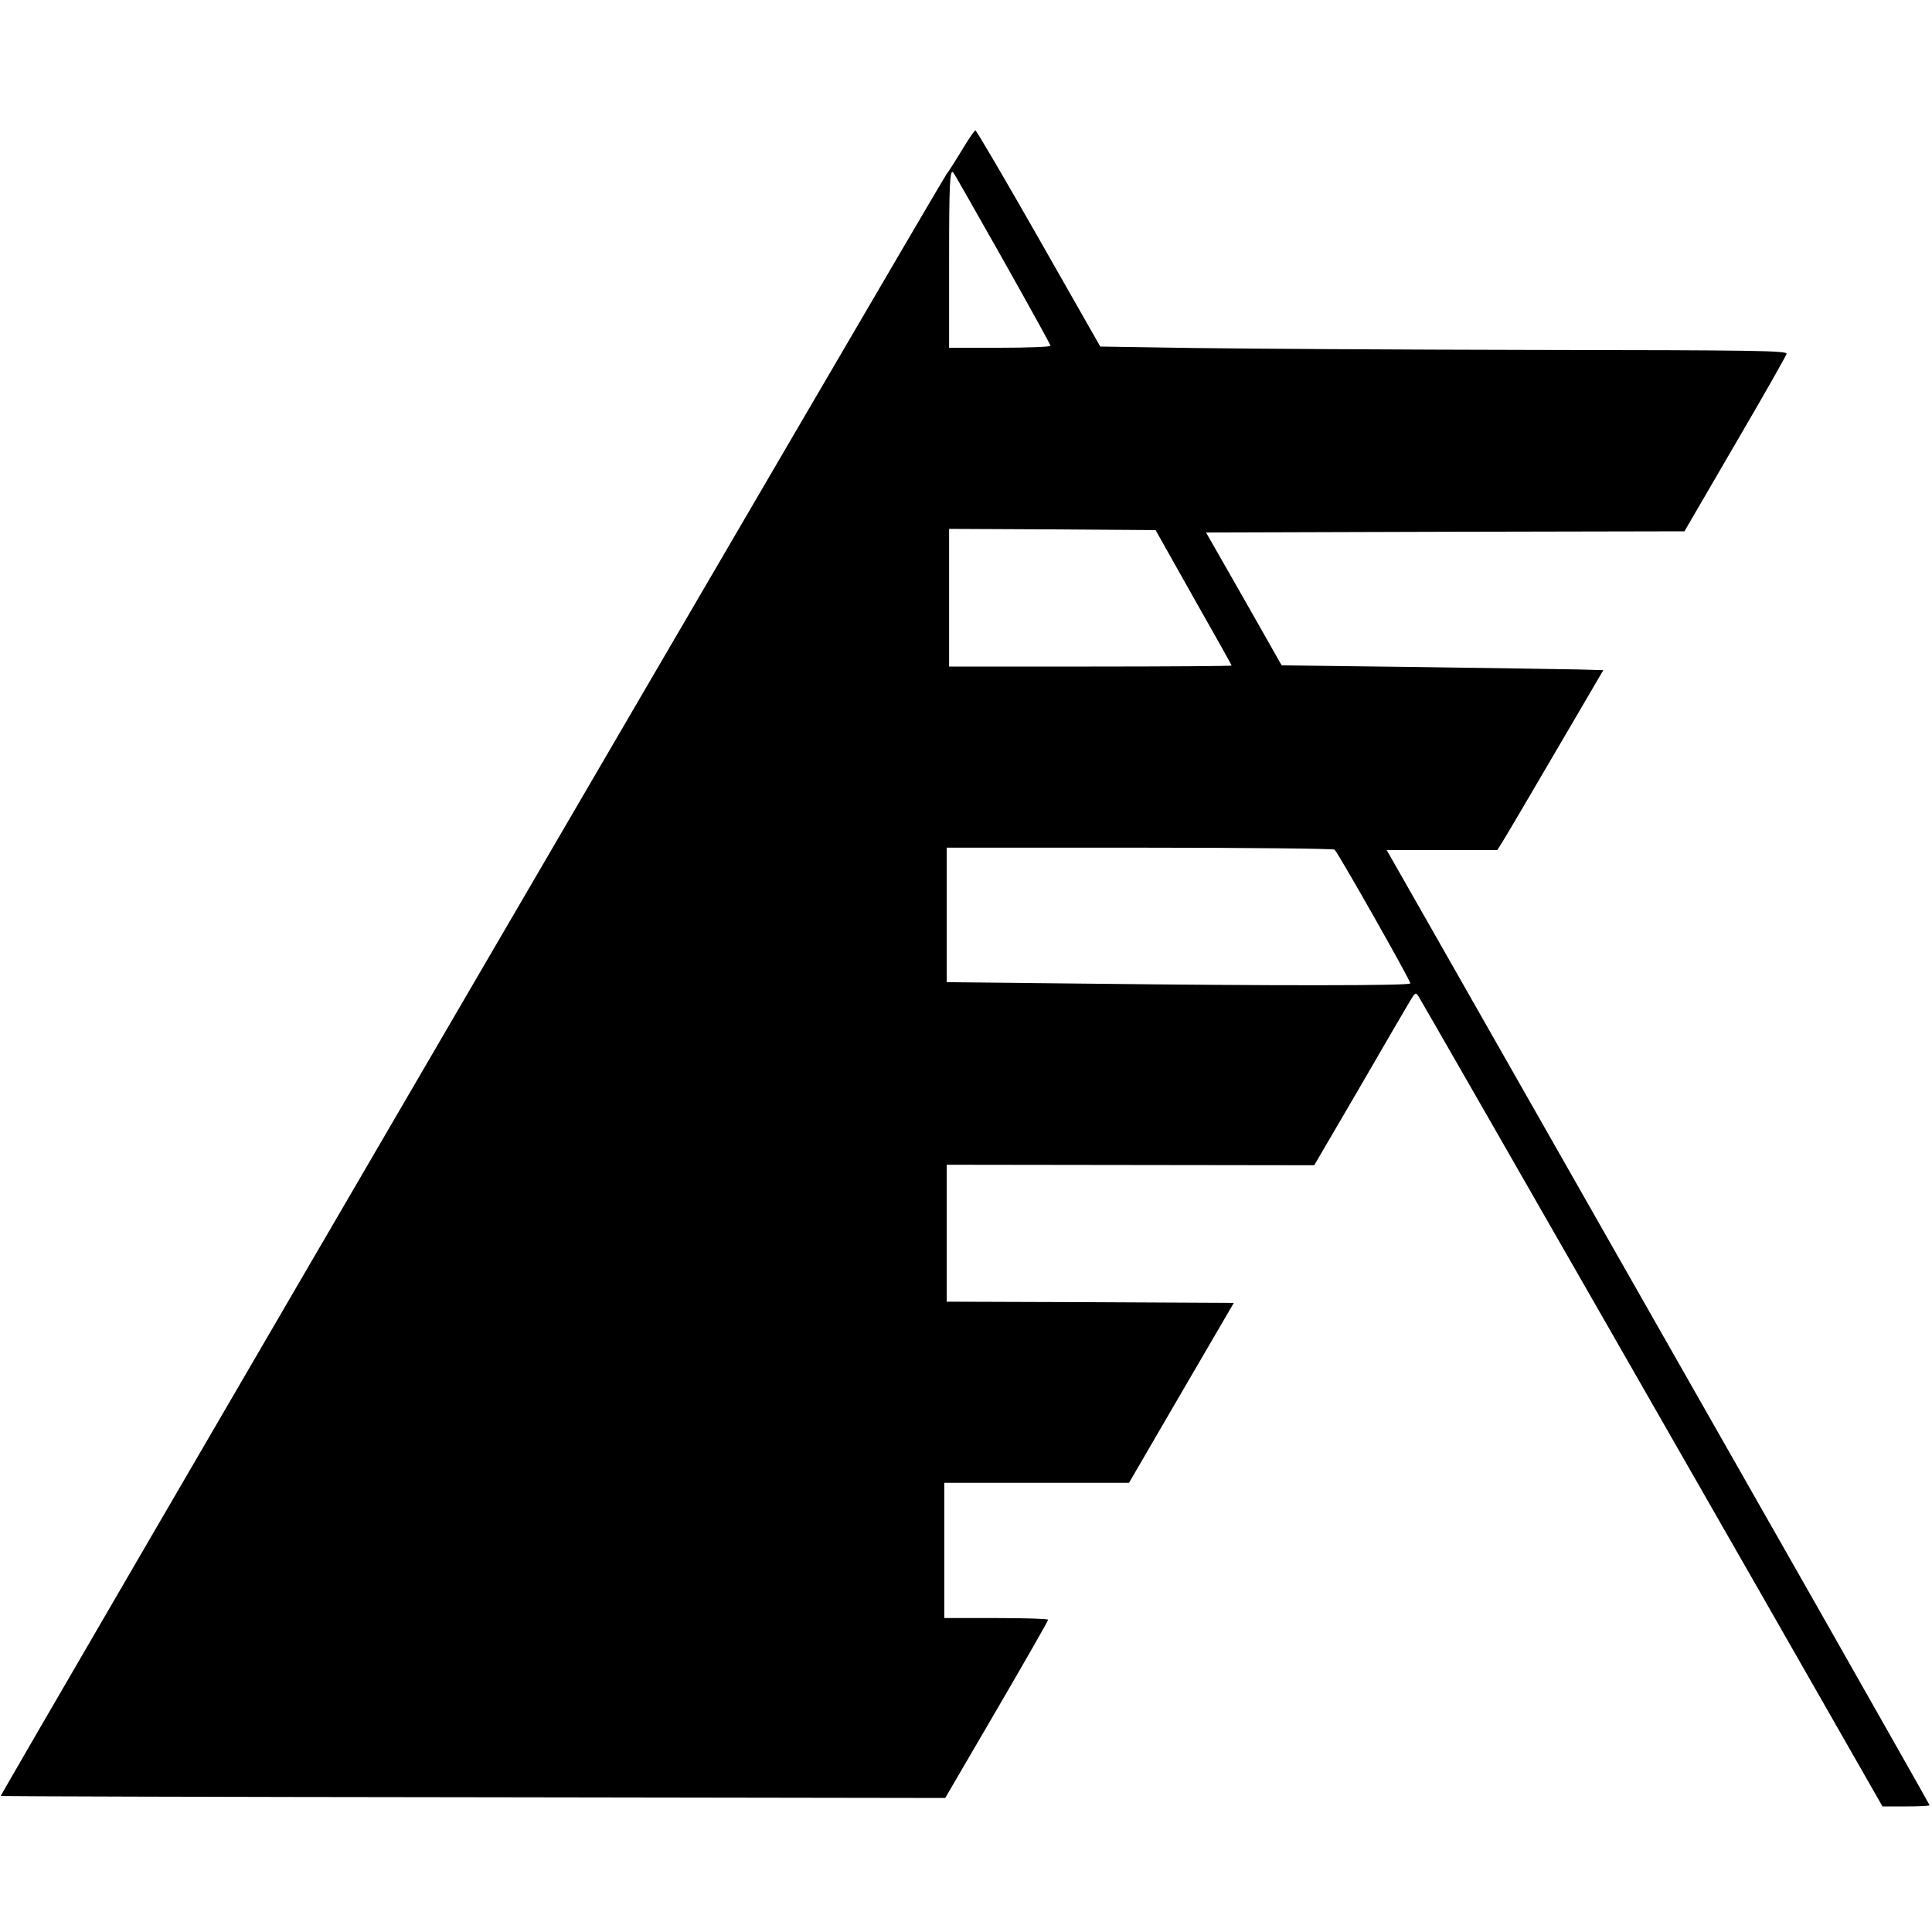
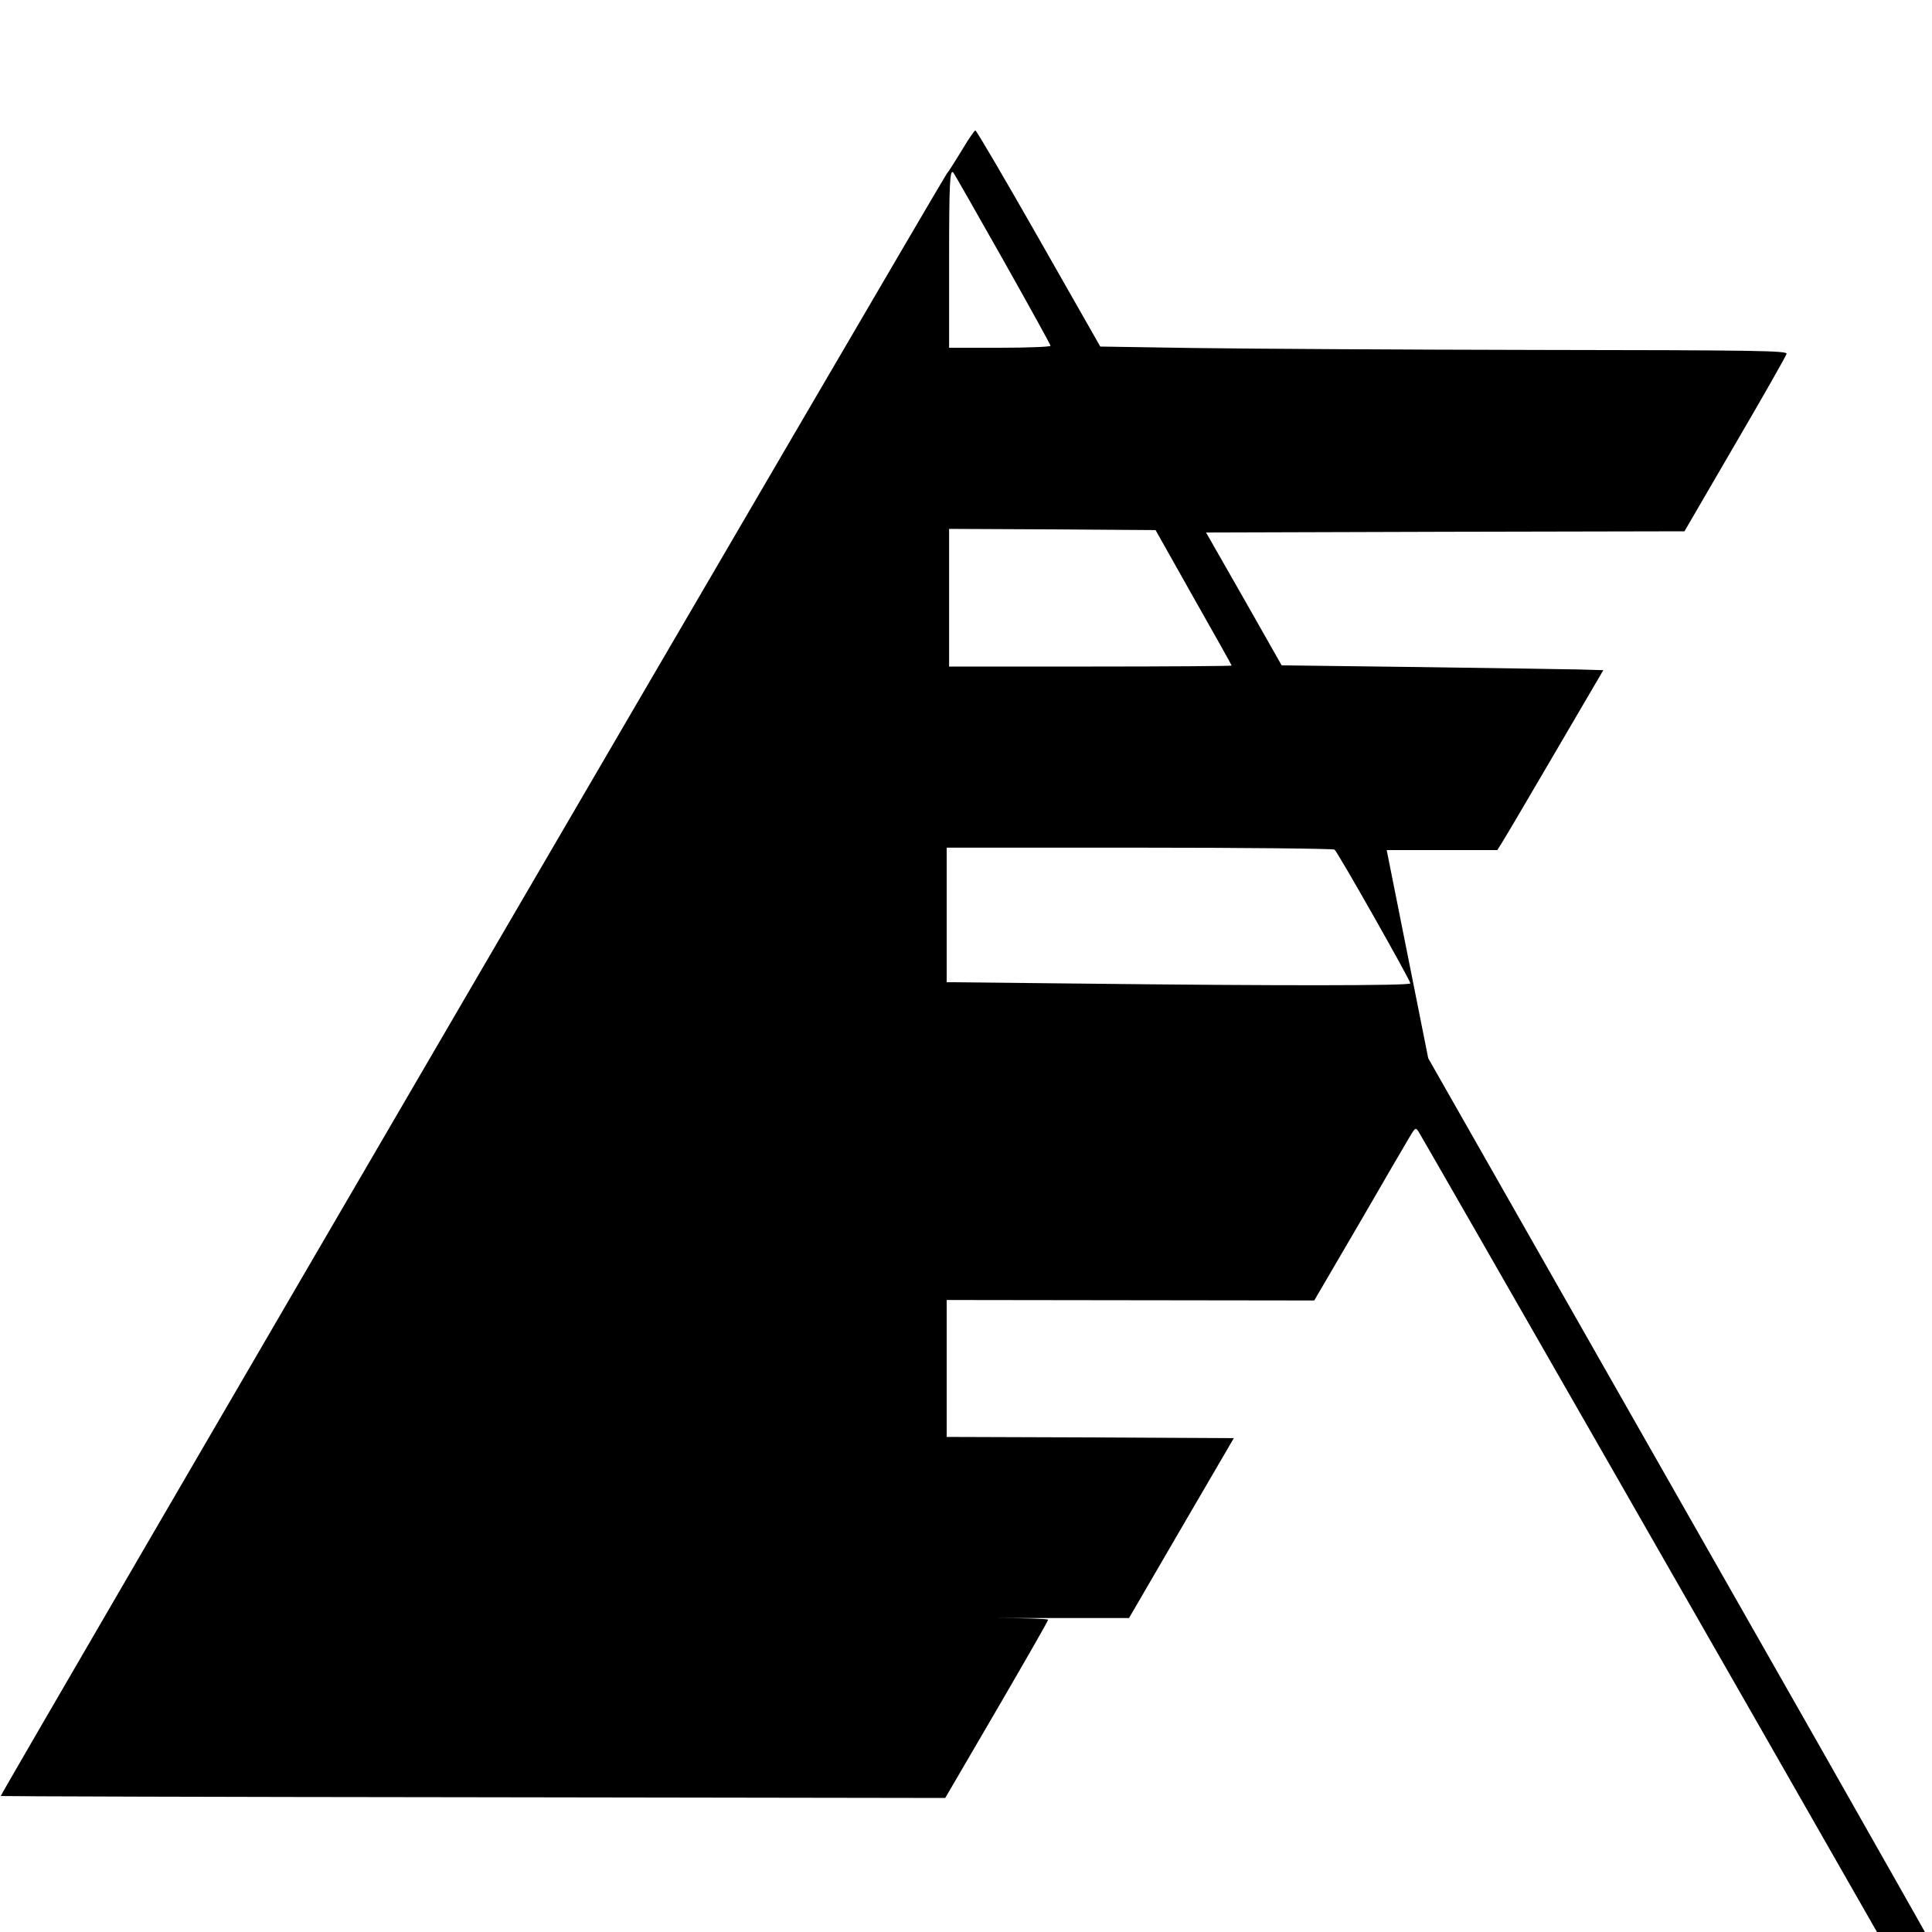
<svg xmlns="http://www.w3.org/2000/svg" version="1" width="1066.667" height="1066.667" viewBox="0 0 800 800">
-   <path d="M398.6 61.7C396 66 393.1 70.6 392 72 389.5 75.3-.1 743.3.3 743.7c.2.1 88.2.4 195.7.5l195.4.3 21.3-36.5c11.7-20.1 21.3-36.8 21.3-37.3 0-.4-9.7-.7-21.5-.7H391v-56h76.5l21.7-37.3 21.7-37.2-59.4-.3-59.5-.2v-56.7l76.1.1 76.1.1 18.7-32c10.2-17.6 19.6-33.8 20.9-35.9 2.2-3.7 2.4-3.8 3.6-2 1.1 1.6 151.4 264 182.5 318.6l9.6 16.8h9.7c5.4 0 9.8-.2 9.8-.5 0-.2-21.1-37.4-46.8-82.7-25.8-45.3-68.6-120.6-95.2-167.3-26.6-46.8-56.1-98.6-65.6-115.3L574.2 352H620l1.7-2.7c1-1.5 10.9-18.3 22-37.3l20.2-34.5-10.7-.3c-5.9-.1-35.9-.6-66.6-1l-55.9-.7-15.6-27.5-15.7-27.5 99.1-.3 99-.2 21-36.1c11.6-19.8 21.1-36.6 21.3-37.4.3-1.3-13.1-1.5-103.5-1.6-57.1-.1-121.1-.5-142.3-.8l-38.4-.6-25.5-44.8c-14-24.6-25.8-44.7-26.2-44.7-.4 0-2.8 3.5-5.3 7.7zm16.5 45.4c10.9 19.4 19.9 35.6 19.9 36.1 0 .4-9.4.8-21 .8h-21v-35.8c0-32 .3-38.2 1.7-36.8.3.2 9.4 16.3 20.4 35.7zm79.1 140.3c8.7 15.3 15.8 28 15.8 28.2 0 .2-26.3.4-58.5.4H393v-57l42.7.2 42.8.3 15.7 27.9zm58.4 104.4c1.2.8 31.4 54.1 31.4 55.4 0 1-56.9 1-134.8.1l-57.2-.6V351h79.8c43.8 0 80.2.4 80.8.8z" />
+   <path d="M398.6 61.7C396 66 393.1 70.6 392 72 389.5 75.3-.1 743.3.3 743.7c.2.1 88.2.4 195.7.5l195.4.3 21.3-36.5c11.7-20.1 21.3-36.8 21.3-37.3 0-.4-9.7-.7-21.5-.7H391h76.5l21.7-37.3 21.7-37.2-59.4-.3-59.5-.2v-56.7l76.1.1 76.1.1 18.7-32c10.2-17.6 19.6-33.8 20.9-35.9 2.2-3.7 2.4-3.8 3.6-2 1.1 1.6 151.4 264 182.5 318.6l9.6 16.8h9.7c5.4 0 9.8-.2 9.8-.5 0-.2-21.1-37.4-46.8-82.7-25.8-45.3-68.6-120.6-95.2-167.3-26.6-46.8-56.1-98.6-65.6-115.3L574.2 352H620l1.7-2.7c1-1.5 10.9-18.3 22-37.3l20.2-34.5-10.7-.3c-5.9-.1-35.9-.6-66.6-1l-55.9-.7-15.6-27.5-15.7-27.5 99.1-.3 99-.2 21-36.1c11.6-19.8 21.1-36.6 21.3-37.4.3-1.3-13.1-1.5-103.5-1.6-57.1-.1-121.1-.5-142.3-.8l-38.4-.6-25.5-44.8c-14-24.6-25.8-44.7-26.2-44.7-.4 0-2.8 3.5-5.3 7.7zm16.5 45.4c10.9 19.4 19.9 35.6 19.9 36.1 0 .4-9.4.8-21 .8h-21v-35.8c0-32 .3-38.2 1.7-36.8.3.2 9.4 16.3 20.4 35.7zm79.1 140.3c8.7 15.3 15.8 28 15.8 28.2 0 .2-26.3.4-58.5.4H393v-57l42.7.2 42.8.3 15.7 27.9zm58.4 104.4c1.2.8 31.4 54.1 31.4 55.4 0 1-56.9 1-134.8.1l-57.2-.6V351h79.8c43.8 0 80.2.4 80.8.8z" />
</svg>